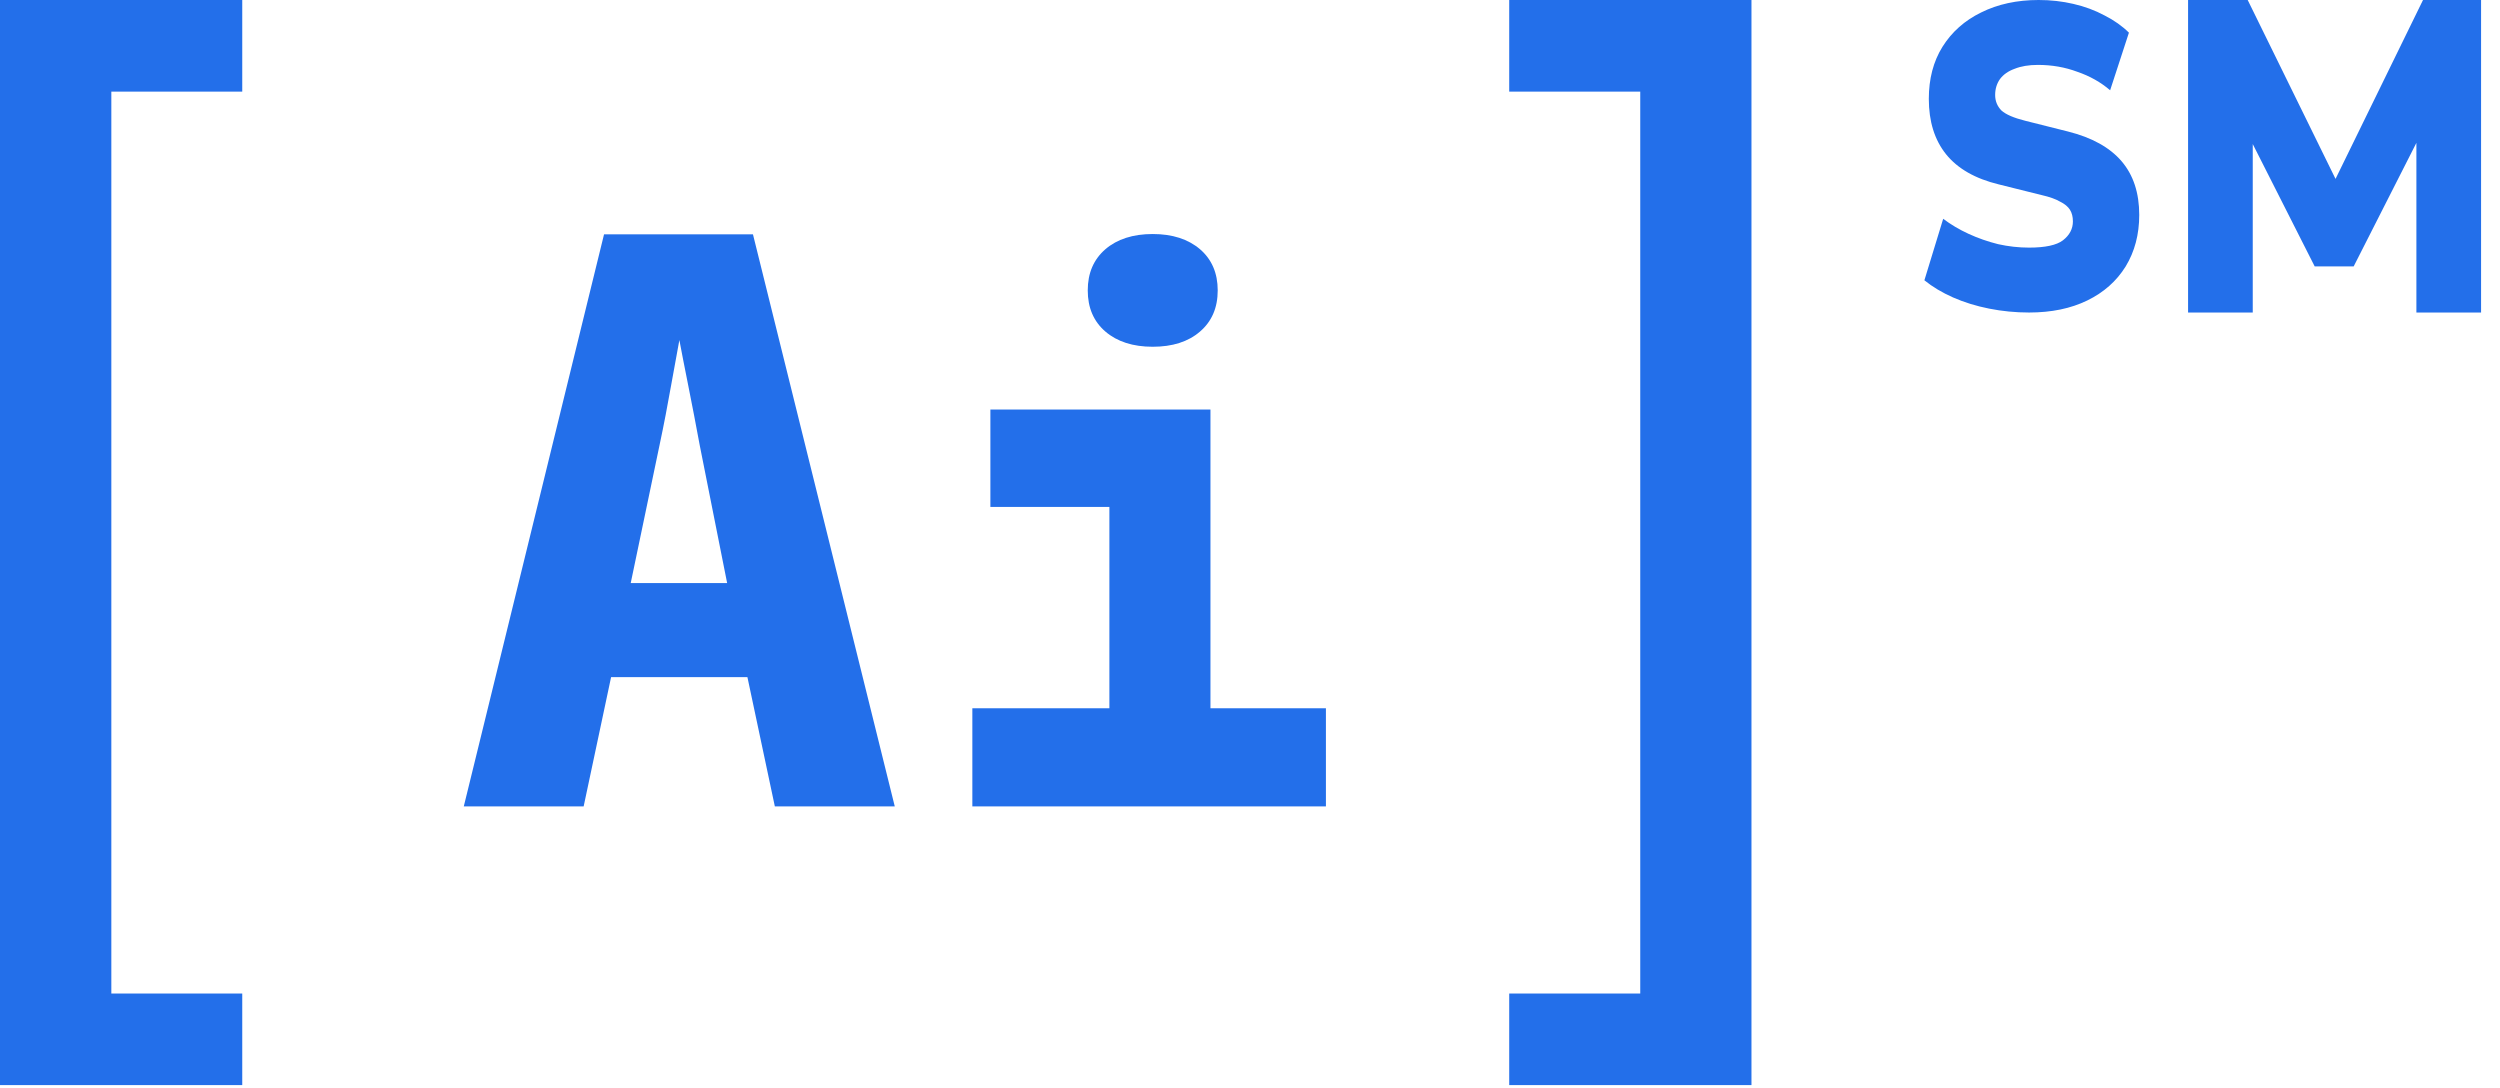
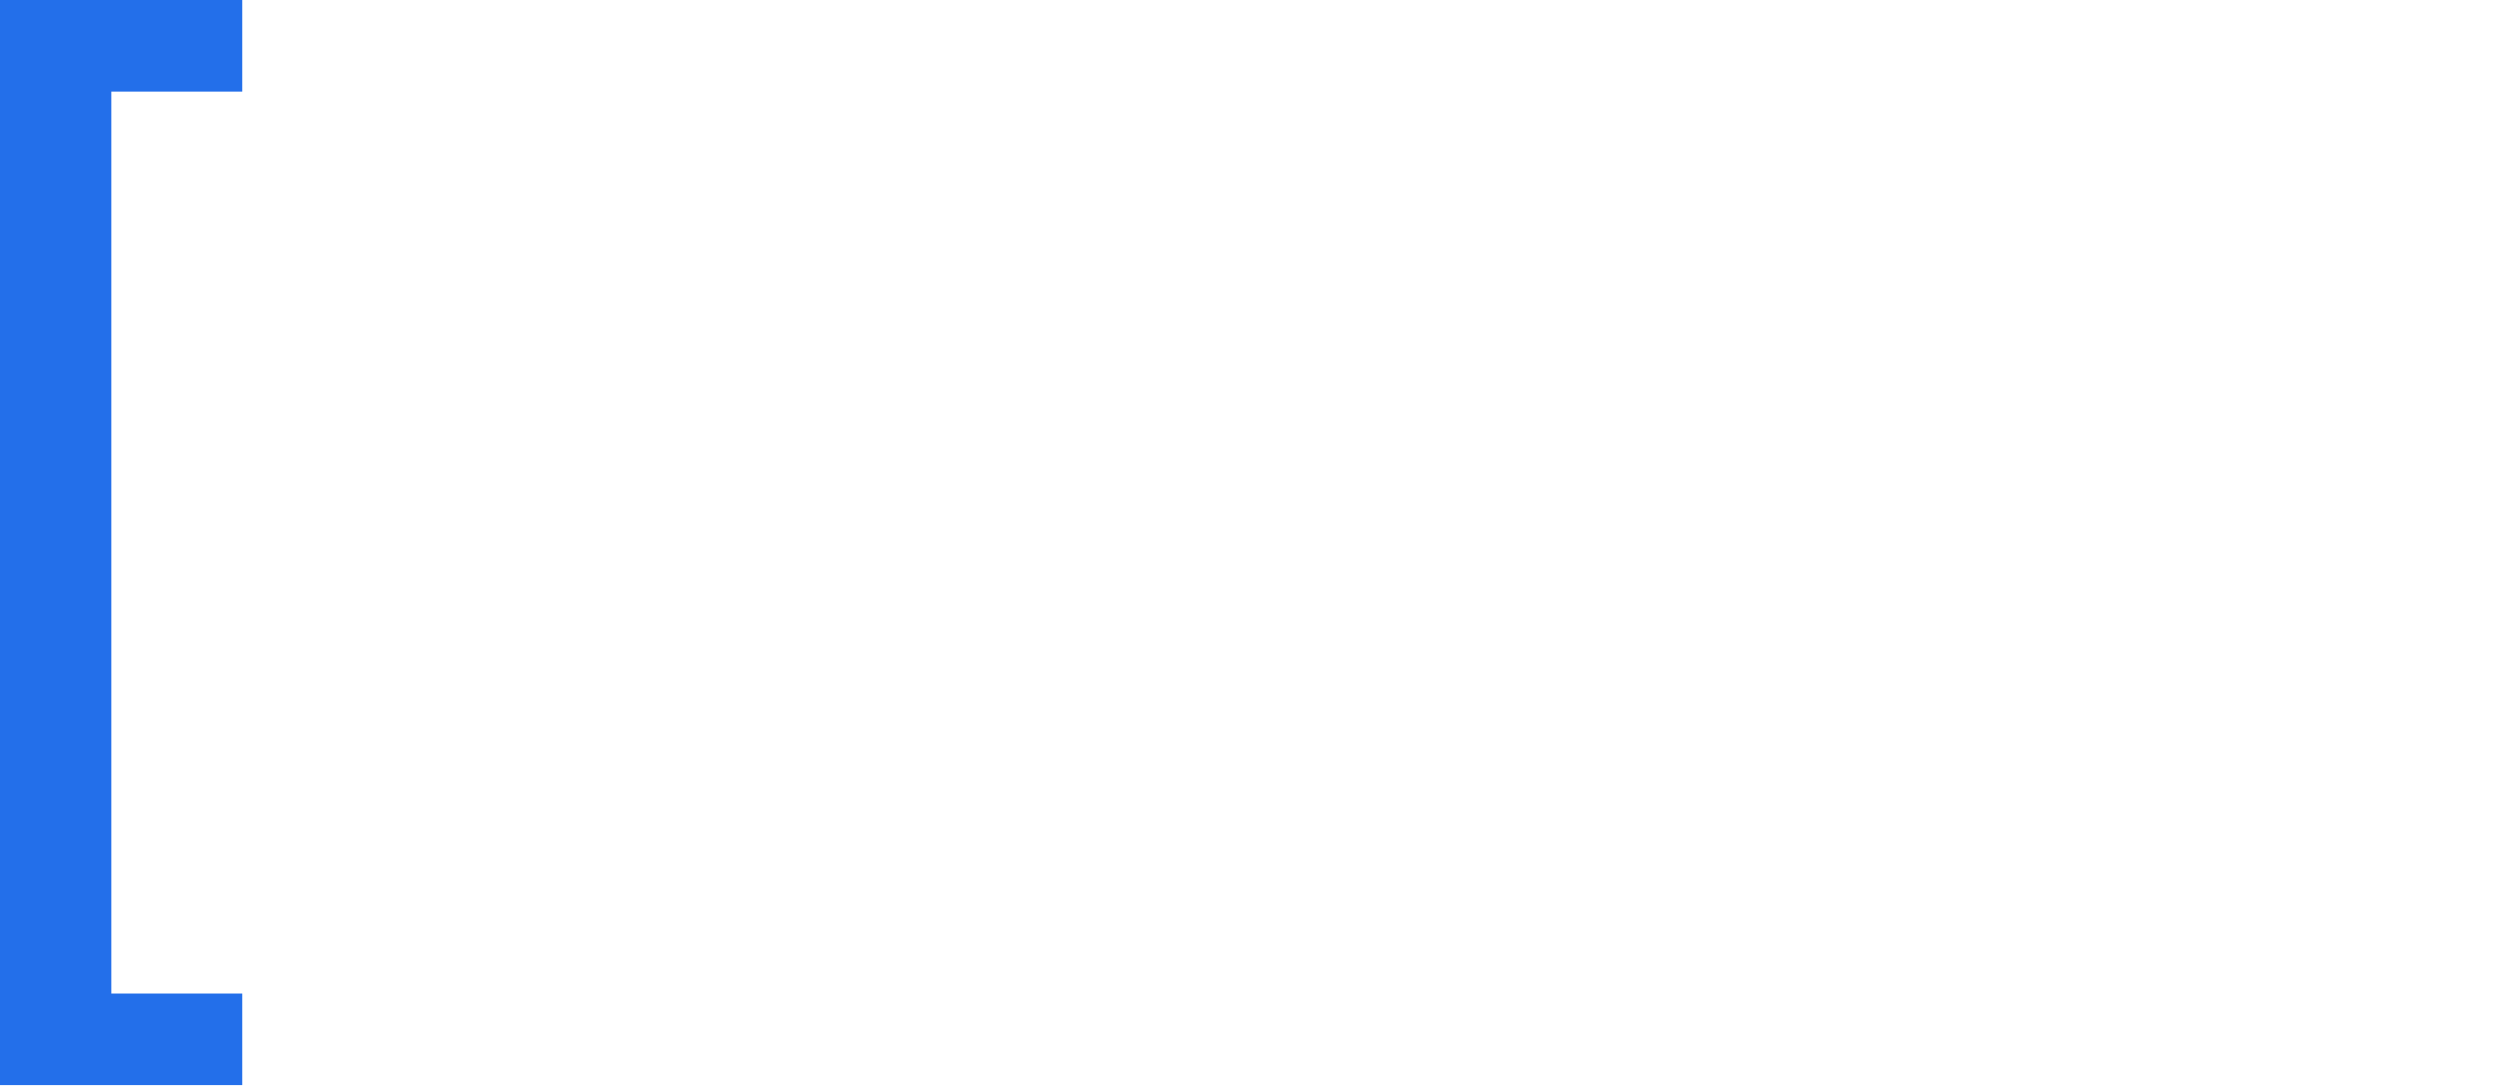
<svg xmlns="http://www.w3.org/2000/svg" width="131" height="57" viewBox="0 0 131 57" fill="none">
-   <path d="M91.777 -3.05176e-05H79.083V4.801H85.949V52.061H79.083V56.859H91.777V-3.05176e-05Z" fill="#236FEA" />
  <path d="M0 56.859H12.694V52.061H5.834V4.801H12.694V-3.05176e-05H0V56.859Z" fill="#236FEA" />
-   <path d="M33.05 30.552H38.102L36.664 23.323C36.473 22.283 36.273 21.25 36.068 20.221C35.863 19.191 35.705 18.393 35.599 17.819C35.492 18.393 35.345 19.189 35.165 20.201C34.985 21.214 34.791 22.24 34.569 23.281L33.05 30.552ZM24.302 42.256L31.652 12.278H39.455L46.886 42.256H40.602L39.165 35.483H32.021L30.583 42.256H24.302Z" fill="#236FEA" />
-   <path d="M60.401 18.17C59.369 18.17 58.539 17.903 57.923 17.374C57.307 16.845 56.998 16.125 56.998 15.217C56.998 14.308 57.307 13.594 57.923 13.059C58.539 12.53 59.369 12.263 60.401 12.263C61.434 12.263 62.258 12.53 62.88 13.059C63.495 13.588 63.808 14.308 63.808 15.217C63.808 16.125 63.498 16.845 62.88 17.374C62.264 17.908 61.434 18.17 60.401 18.17ZM50.951 42.255V37.114H58.132V26.563H51.896V21.458H63.428V37.114H69.478V42.255H50.951Z" fill="#236FEA" />
-   <path d="M114.655 16.376V-3.05176e-05H117.779L122.74 10.104H122.025L126.966 -3.05176e-05H130.008V16.376H126.619V6.643H127.047L123.332 13.96H121.29L117.574 6.62H118.044V16.376H114.655Z" fill="#236FEA" />
-   <path d="M106.322 16.376C105.614 16.376 104.919 16.308 104.237 16.173C103.554 16.038 102.924 15.843 102.344 15.588C101.765 15.332 101.263 15.032 100.838 14.687L101.823 11.465C102.222 11.766 102.666 12.029 103.155 12.254C103.644 12.479 104.159 12.659 104.7 12.794C105.241 12.915 105.782 12.975 106.322 12.975C107.172 12.975 107.764 12.847 108.099 12.592C108.447 12.321 108.62 11.991 108.62 11.601C108.62 11.36 108.569 11.158 108.466 10.992C108.363 10.827 108.189 10.684 107.944 10.564C107.713 10.429 107.397 10.317 106.998 10.226L104.739 9.663C103.503 9.363 102.582 8.837 101.977 8.087C101.372 7.336 101.07 6.367 101.07 5.181C101.07 4.13 101.308 3.221 101.784 2.455C102.273 1.674 102.949 1.074 103.812 0.653C104.687 0.218 105.691 -3.05176e-05 106.824 -3.05176e-05C107.455 -3.05176e-05 108.06 0.068 108.64 0.203C109.232 0.338 109.779 0.541 110.281 0.811C110.783 1.066 111.208 1.367 111.556 1.712L110.571 4.73C110.082 4.31 109.509 3.987 108.852 3.762C108.208 3.521 107.52 3.401 106.786 3.401C106.309 3.401 105.904 3.469 105.569 3.604C105.234 3.724 104.977 3.904 104.797 4.145C104.629 4.385 104.546 4.663 104.546 4.978C104.546 5.293 104.655 5.564 104.874 5.789C105.106 5.999 105.524 6.179 106.129 6.33L108.369 6.893C109.618 7.208 110.551 7.726 111.169 8.447C111.787 9.168 112.096 10.106 112.096 11.263C112.096 12.284 111.858 13.185 111.382 13.966C110.906 14.732 110.236 15.325 109.373 15.745C108.511 16.166 107.494 16.376 106.322 16.376Z" fill="#236FEA" />
</svg>